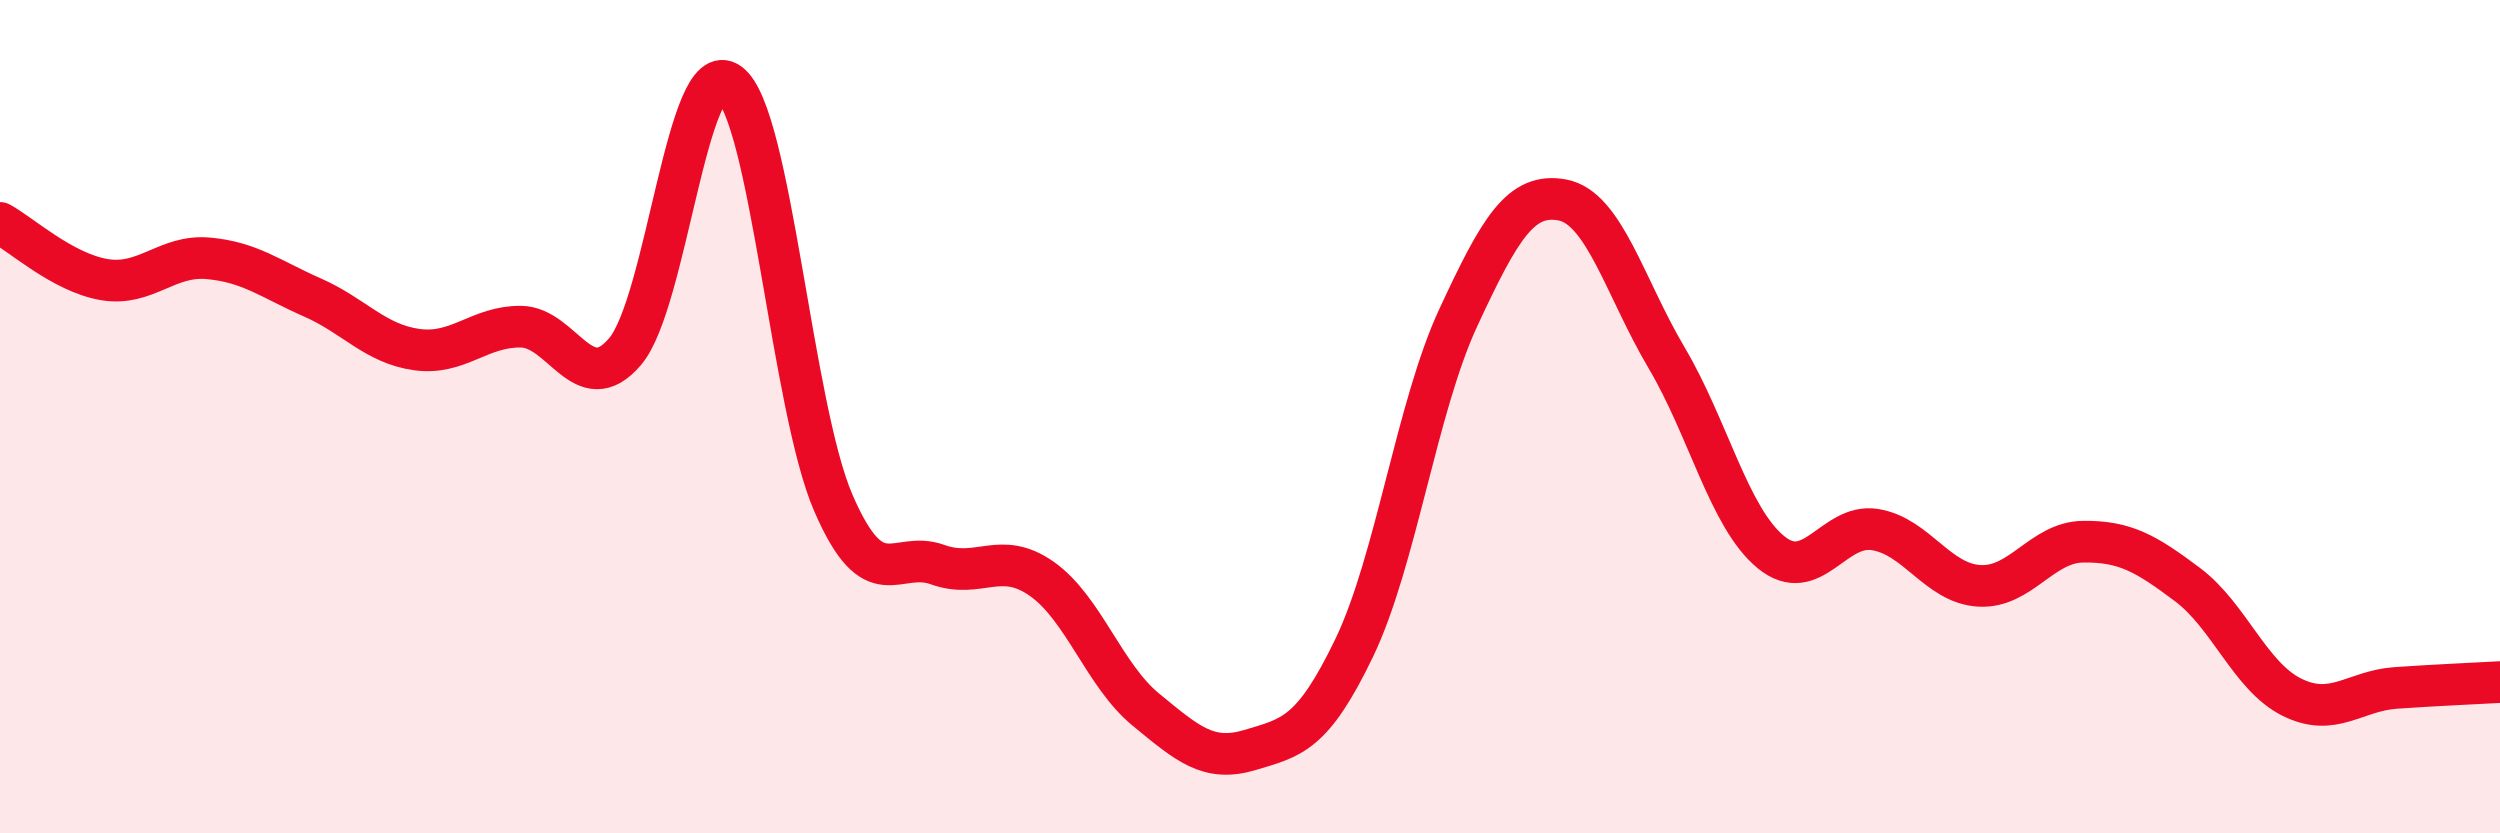
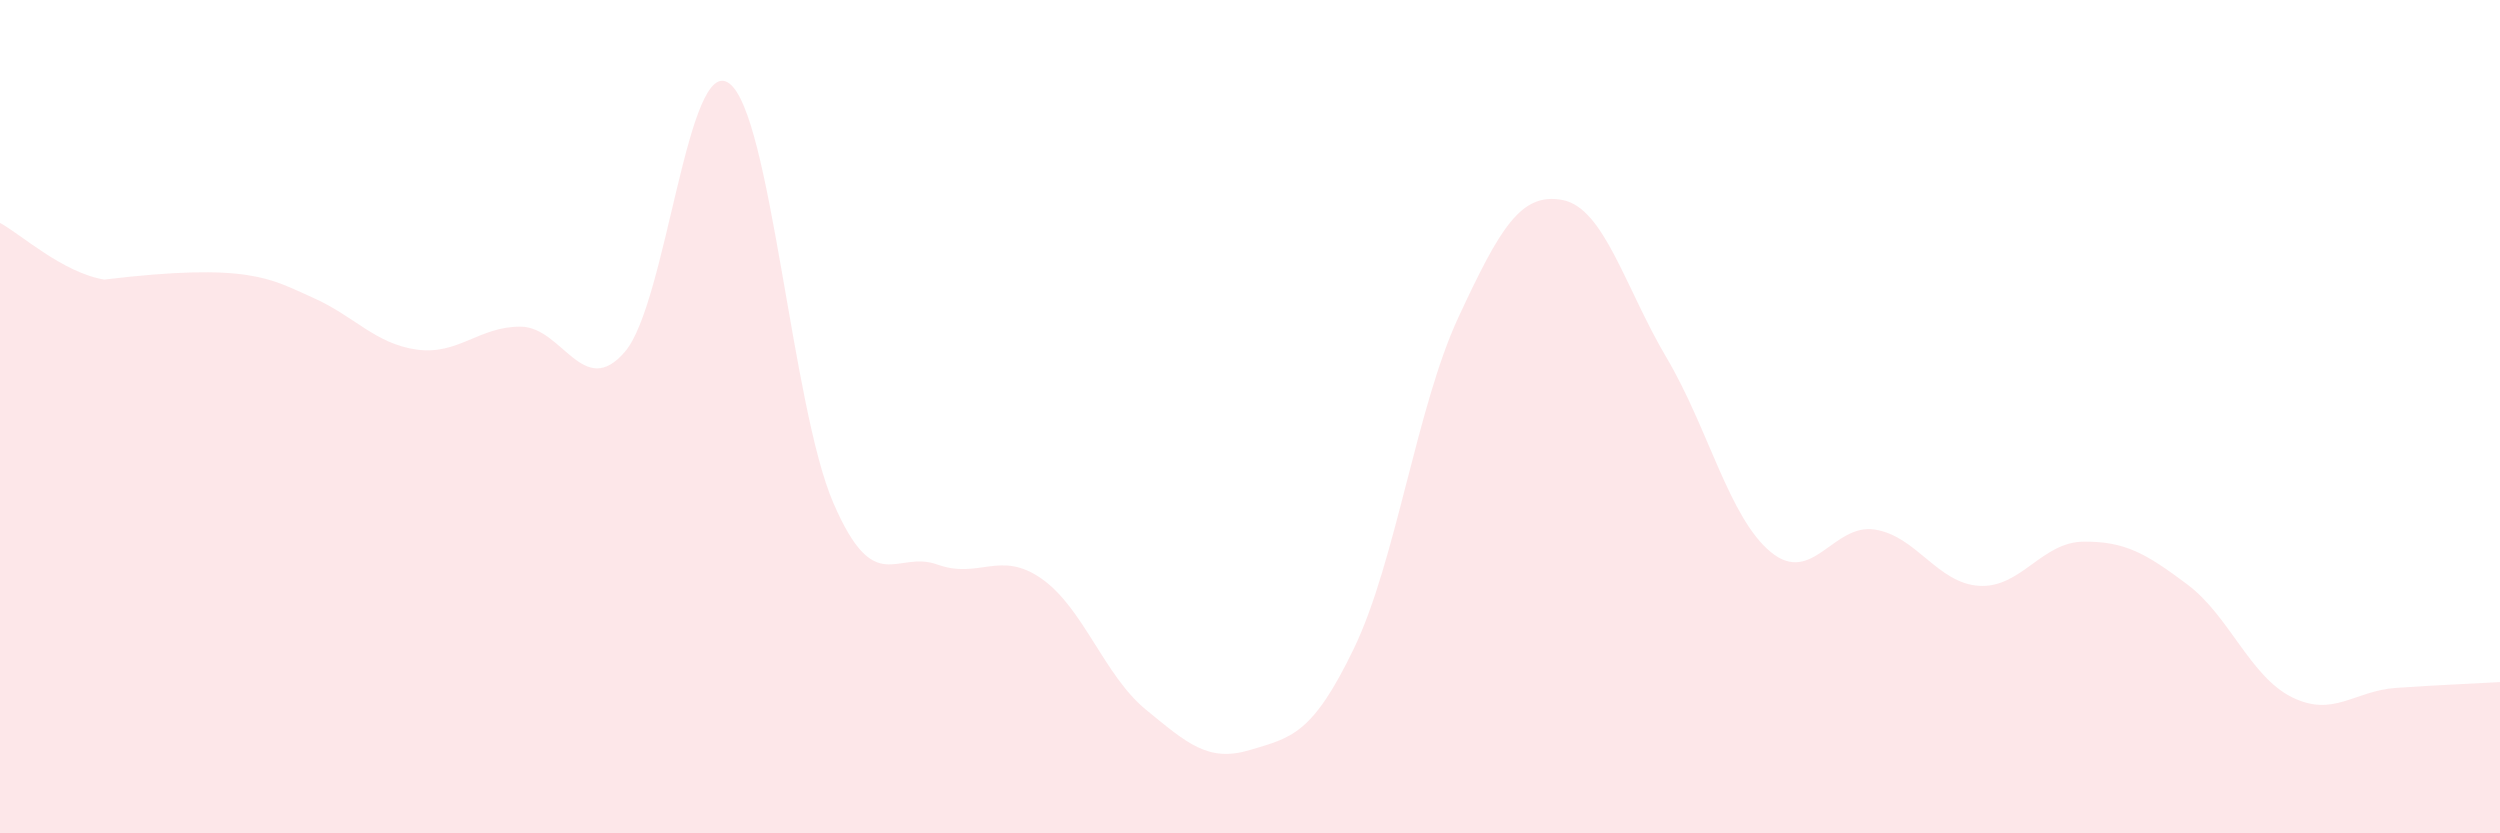
<svg xmlns="http://www.w3.org/2000/svg" width="60" height="20" viewBox="0 0 60 20">
-   <path d="M 0,5.35 C 0.5,5.62 1.5,6.54 2.5,6.71 C 3.5,6.88 4,6.11 5,6.2 C 6,6.29 6.5,6.7 7.5,7.14 C 8.5,7.58 9,8.25 10,8.39 C 11,8.53 11.5,7.83 12.5,7.84 C 13.5,7.85 14,9.61 15,8.44 C 16,7.27 16.5,1.27 17.5,2 C 18.5,2.73 19,9.76 20,12.07 C 21,14.38 21.5,13.19 22.5,13.55 C 23.5,13.91 24,13.19 25,13.89 C 26,14.59 26.5,16.21 27.5,17.03 C 28.5,17.85 29,18.3 30,18 C 31,17.7 31.5,17.63 32.5,15.55 C 33.5,13.47 34,9.77 35,7.62 C 36,5.47 36.5,4.61 37.5,4.8 C 38.5,4.99 39,6.9 40,8.59 C 41,10.28 41.5,12.43 42.5,13.25 C 43.5,14.07 44,12.55 45,12.71 C 46,12.87 46.5,14 47.5,14.06 C 48.5,14.12 49,13.01 50,13 C 51,12.99 51.5,13.28 52.5,14.03 C 53.5,14.78 54,16.23 55,16.73 C 56,17.23 56.5,16.58 57.5,16.51 C 58.5,16.44 59.5,16.4 60,16.37L60 20L0 20Z" fill="#EB0A25" opacity="0.1" stroke-linecap="round" stroke-linejoin="round" />
-   <path d="M 0,5.35 C 0.5,5.62 1.5,6.54 2.5,6.71 C 3.5,6.88 4,6.11 5,6.2 C 6,6.29 6.5,6.7 7.5,7.14 C 8.5,7.58 9,8.25 10,8.39 C 11,8.53 11.5,7.83 12.5,7.84 C 13.5,7.85 14,9.61 15,8.44 C 16,7.27 16.5,1.27 17.5,2 C 18.5,2.73 19,9.76 20,12.07 C 21,14.38 21.5,13.19 22.5,13.55 C 23.5,13.91 24,13.19 25,13.89 C 26,14.59 26.5,16.21 27.5,17.03 C 28.5,17.85 29,18.3 30,18 C 31,17.7 31.5,17.63 32.5,15.55 C 33.5,13.47 34,9.77 35,7.62 C 36,5.47 36.5,4.61 37.5,4.8 C 38.5,4.99 39,6.9 40,8.59 C 41,10.28 41.5,12.43 42.5,13.25 C 43.5,14.07 44,12.55 45,12.71 C 46,12.87 46.5,14 47.5,14.06 C 48.5,14.12 49,13.01 50,13 C 51,12.99 51.5,13.28 52.5,14.03 C 53.5,14.78 54,16.23 55,16.73 C 56,17.23 56.5,16.58 57.5,16.51 C 58.5,16.44 59.5,16.4 60,16.37" stroke="#EB0A25" stroke-width="1" fill="none" stroke-linecap="round" stroke-linejoin="round" />
+   <path d="M 0,5.35 C 0.5,5.62 1.5,6.54 2.5,6.71 C 6,6.29 6.5,6.7 7.5,7.14 C 8.5,7.58 9,8.25 10,8.39 C 11,8.53 11.5,7.83 12.5,7.84 C 13.5,7.85 14,9.61 15,8.44 C 16,7.27 16.5,1.27 17.5,2 C 18.5,2.73 19,9.76 20,12.07 C 21,14.38 21.5,13.19 22.5,13.55 C 23.5,13.91 24,13.19 25,13.89 C 26,14.59 26.5,16.21 27.5,17.03 C 28.5,17.85 29,18.3 30,18 C 31,17.7 31.5,17.63 32.5,15.55 C 33.5,13.47 34,9.77 35,7.62 C 36,5.47 36.5,4.61 37.5,4.8 C 38.5,4.99 39,6.9 40,8.59 C 41,10.28 41.5,12.43 42.5,13.25 C 43.5,14.07 44,12.55 45,12.71 C 46,12.87 46.5,14 47.5,14.06 C 48.5,14.12 49,13.01 50,13 C 51,12.99 51.5,13.28 52.5,14.03 C 53.5,14.78 54,16.23 55,16.73 C 56,17.23 56.5,16.58 57.5,16.51 C 58.5,16.44 59.5,16.4 60,16.37L60 20L0 20Z" fill="#EB0A25" opacity="0.1" stroke-linecap="round" stroke-linejoin="round" />
</svg>